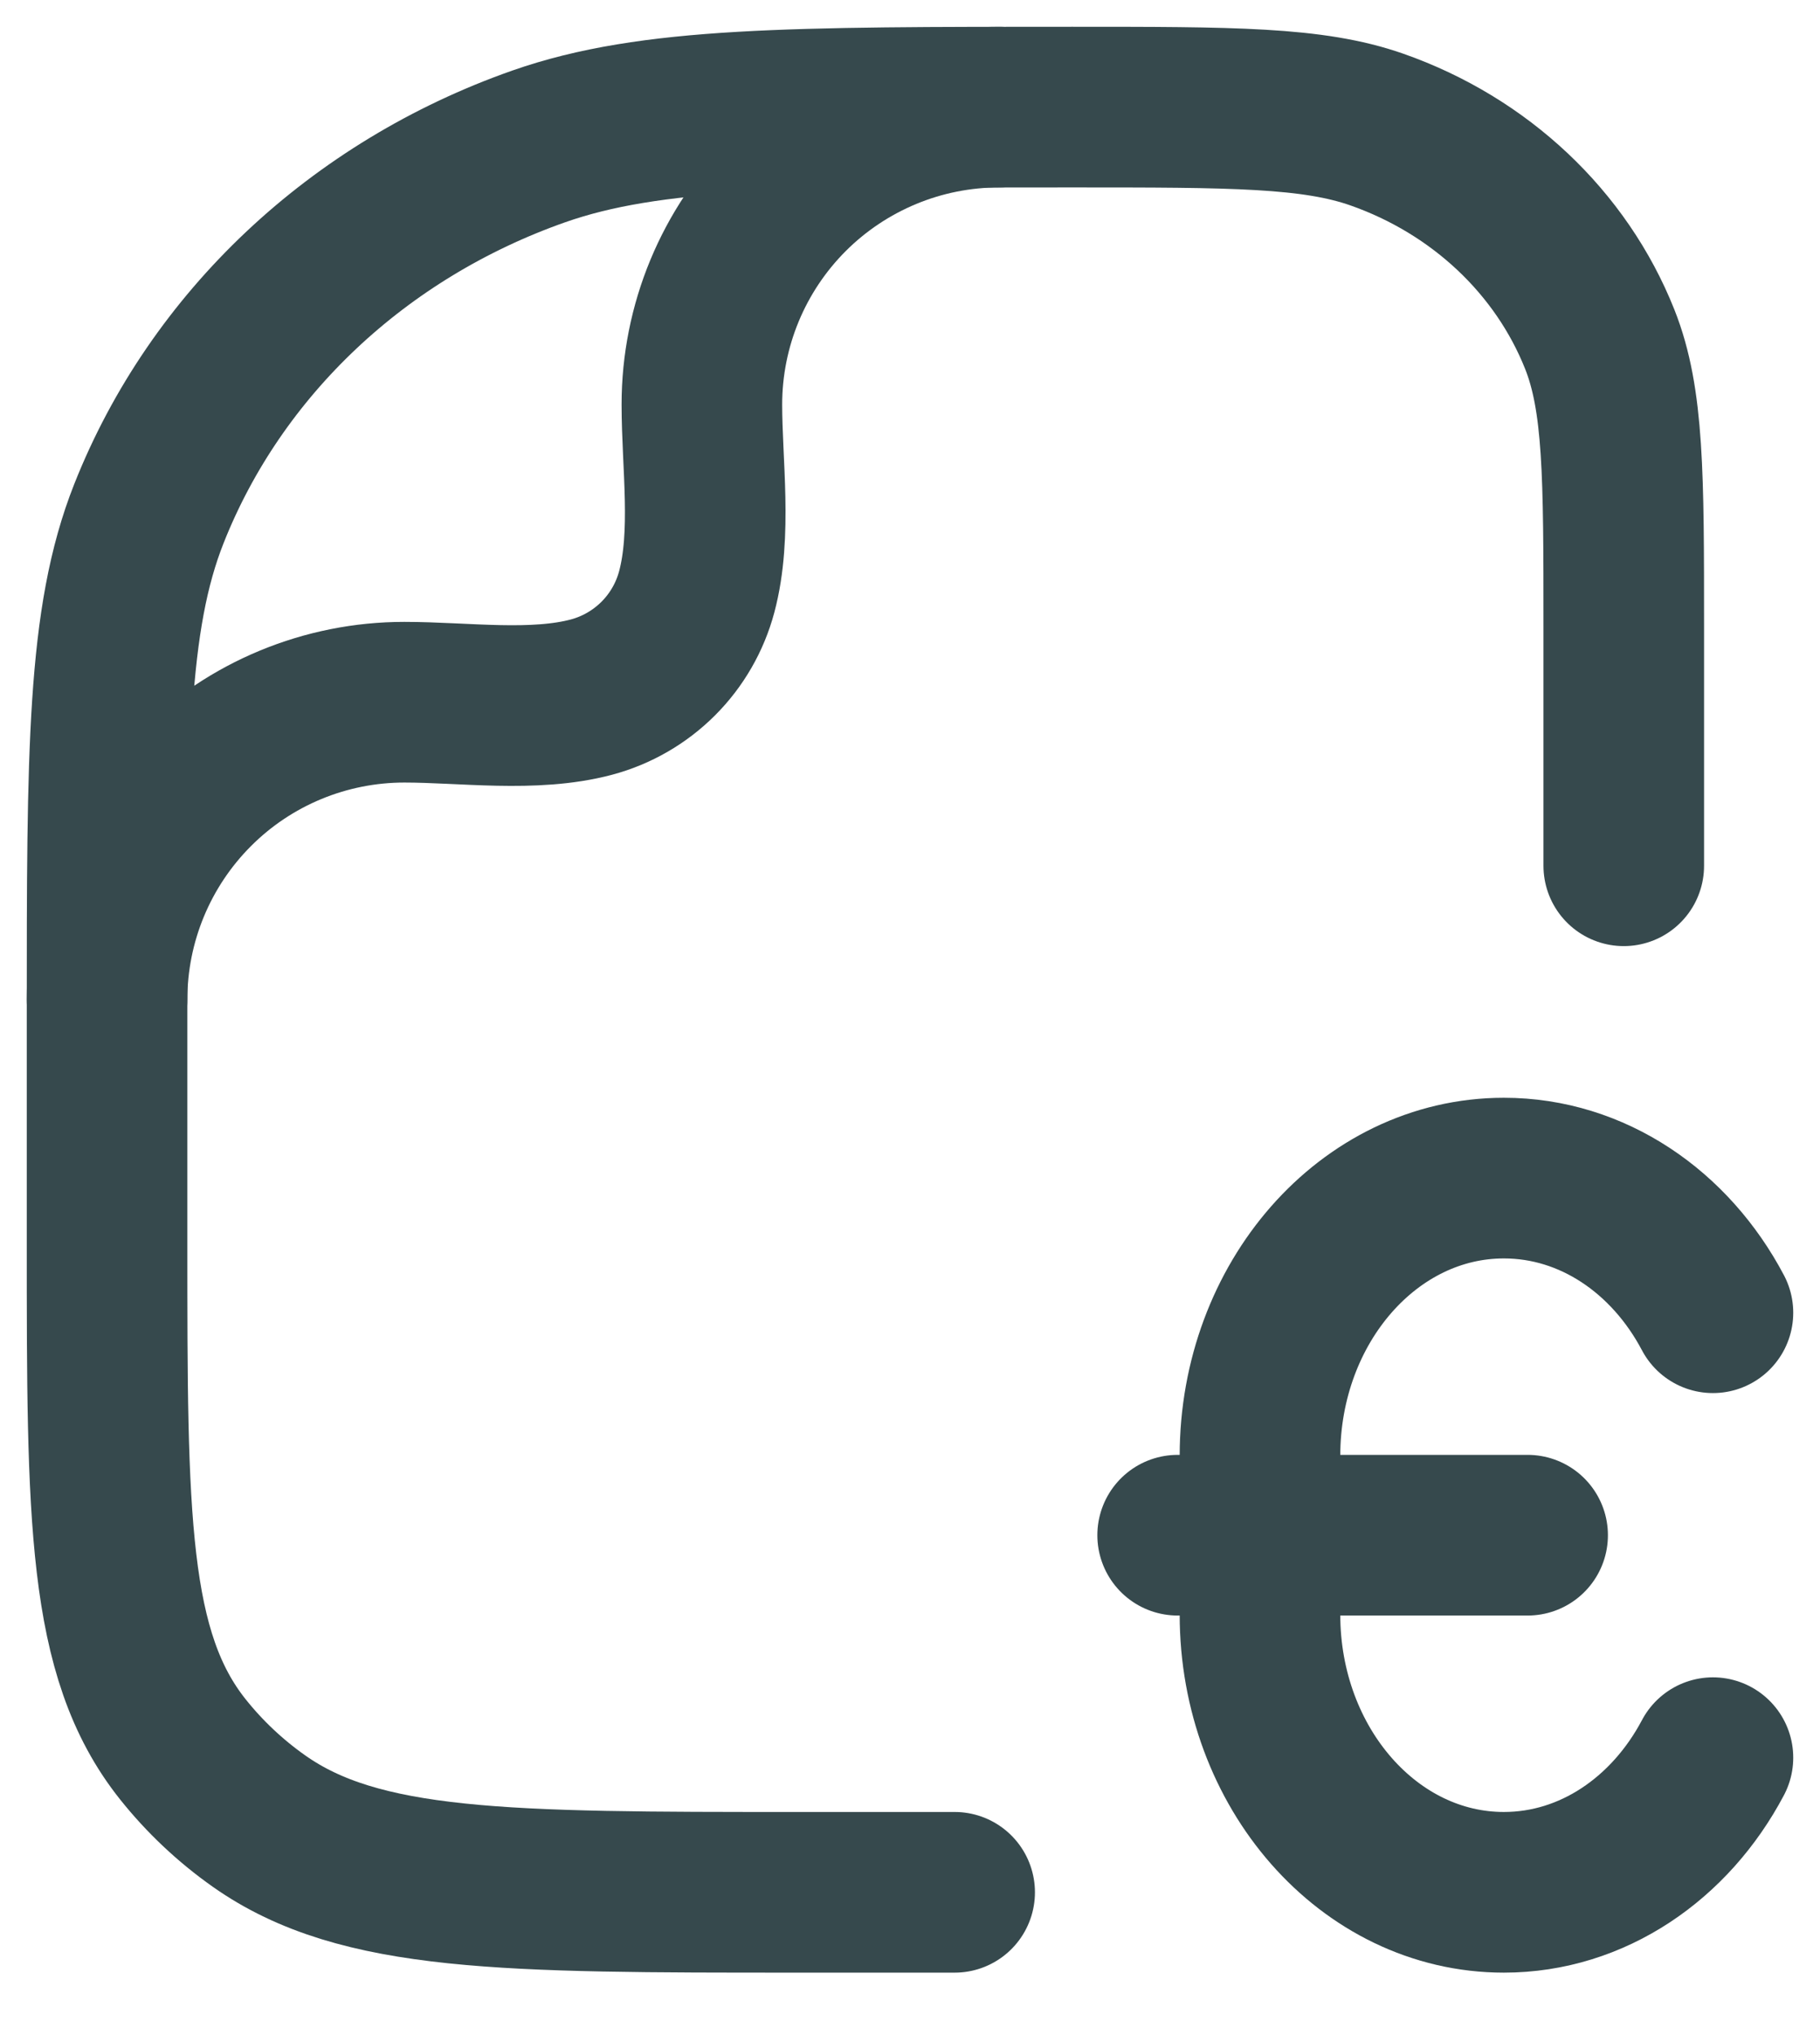
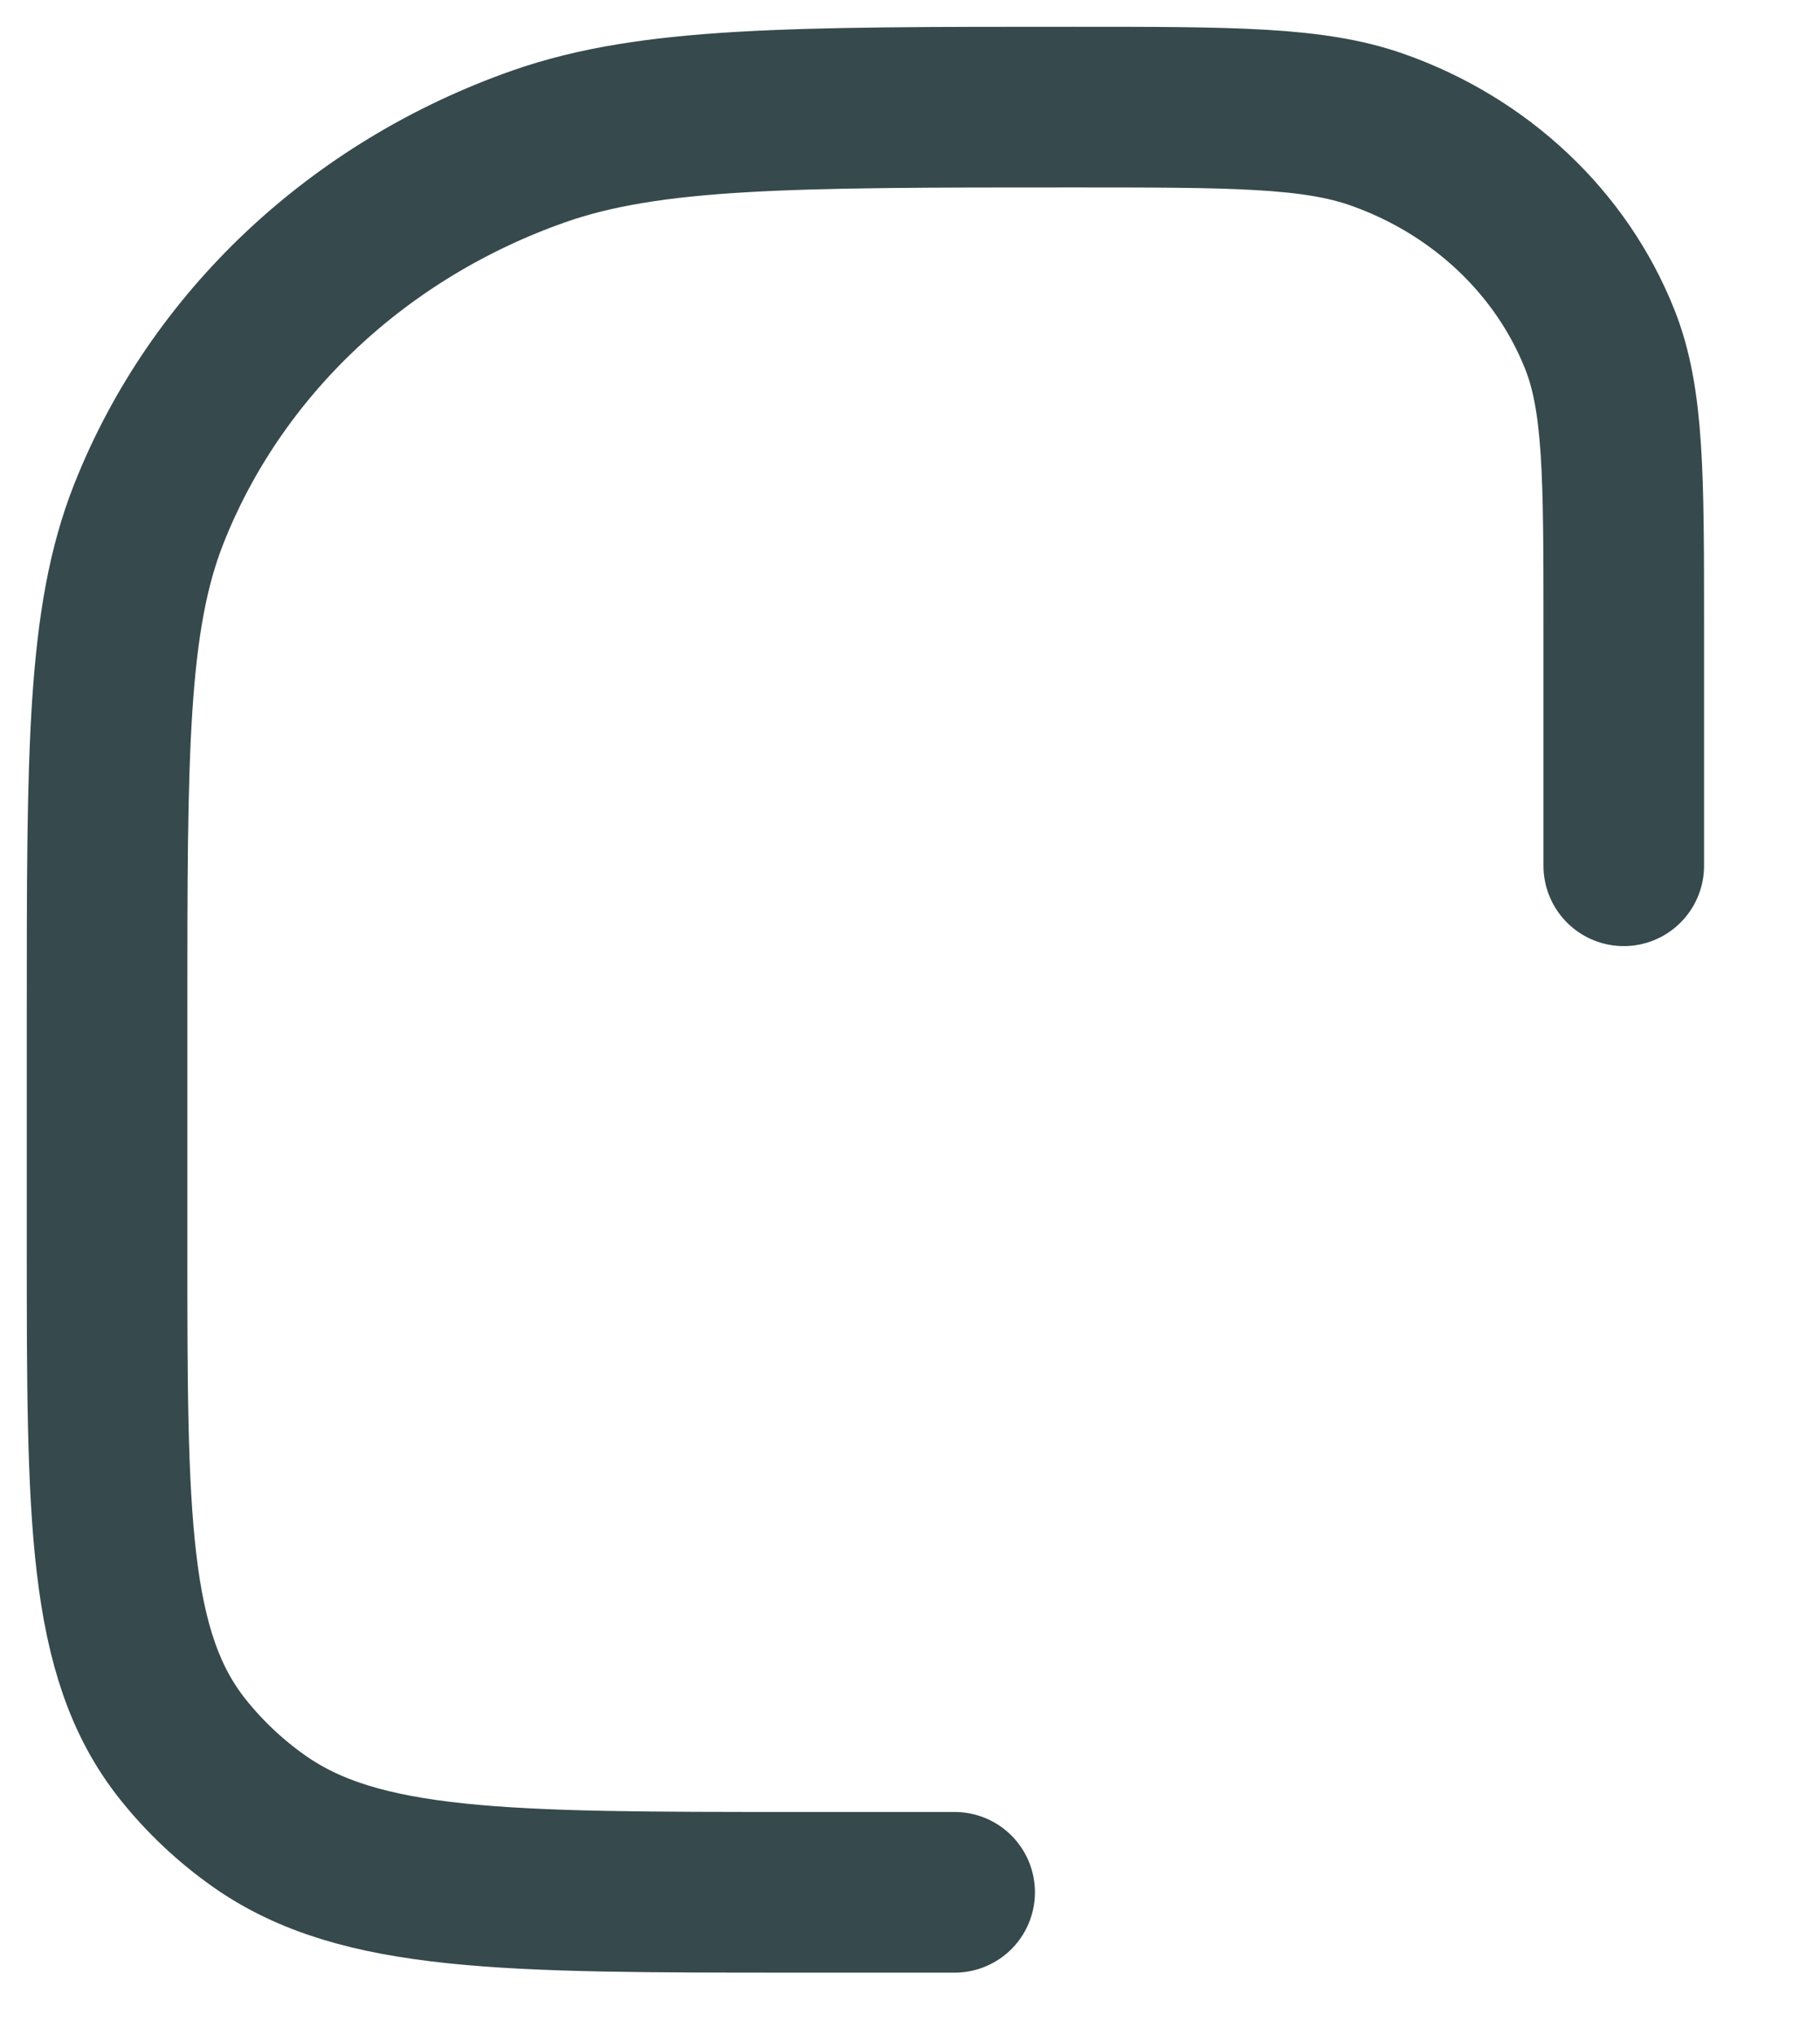
<svg xmlns="http://www.w3.org/2000/svg" width="17" height="19" viewBox="0 0 17 19" fill="none">
  <path d="M8.917 17.667H7.439C4.723 17.667 3.362 17.667 2.419 17.002C2.151 16.813 1.911 16.587 1.707 16.331C1 15.443 1 14.164 1 11.606V9.485C1 7.016 1 5.781 1.391 4.795C2.019 3.209 3.348 1.959 5.032 1.367C6.079 1 7.39 1 10.015 1C11.513 1 12.263 1 12.862 1.21C13.824 1.548 14.583 2.263 14.943 3.168C15.167 3.732 15.167 4.438 15.167 5.848V8.083" stroke="#36494D" stroke-width="1.5" stroke-linecap="round" stroke-linejoin="round" />
-   <path d="M1 9.333C1 8.597 1.293 7.89 1.814 7.369C2.334 6.848 3.041 6.556 3.777 6.556C4.332 6.556 4.987 6.652 5.526 6.508C5.761 6.445 5.976 6.321 6.149 6.148C6.321 5.976 6.445 5.761 6.508 5.525C6.652 4.986 6.556 4.332 6.556 3.777C6.556 3.04 6.849 2.334 7.37 1.813C7.891 1.293 8.597 1 9.333 1" stroke="#36494D" stroke-width="1.5" stroke-linecap="round" stroke-linejoin="round" />
-   <path d="M16 16.41C15.602 17.163 14.876 17.667 14.047 17.667C12.789 17.667 11.769 16.506 11.769 15.074V13.592C11.769 12.16 12.789 10.999 14.047 10.999C14.876 10.999 15.602 11.502 16 12.256M11 14.333H14.269" stroke="#36494D" stroke-width="1.5" stroke-linecap="round" />
</svg>